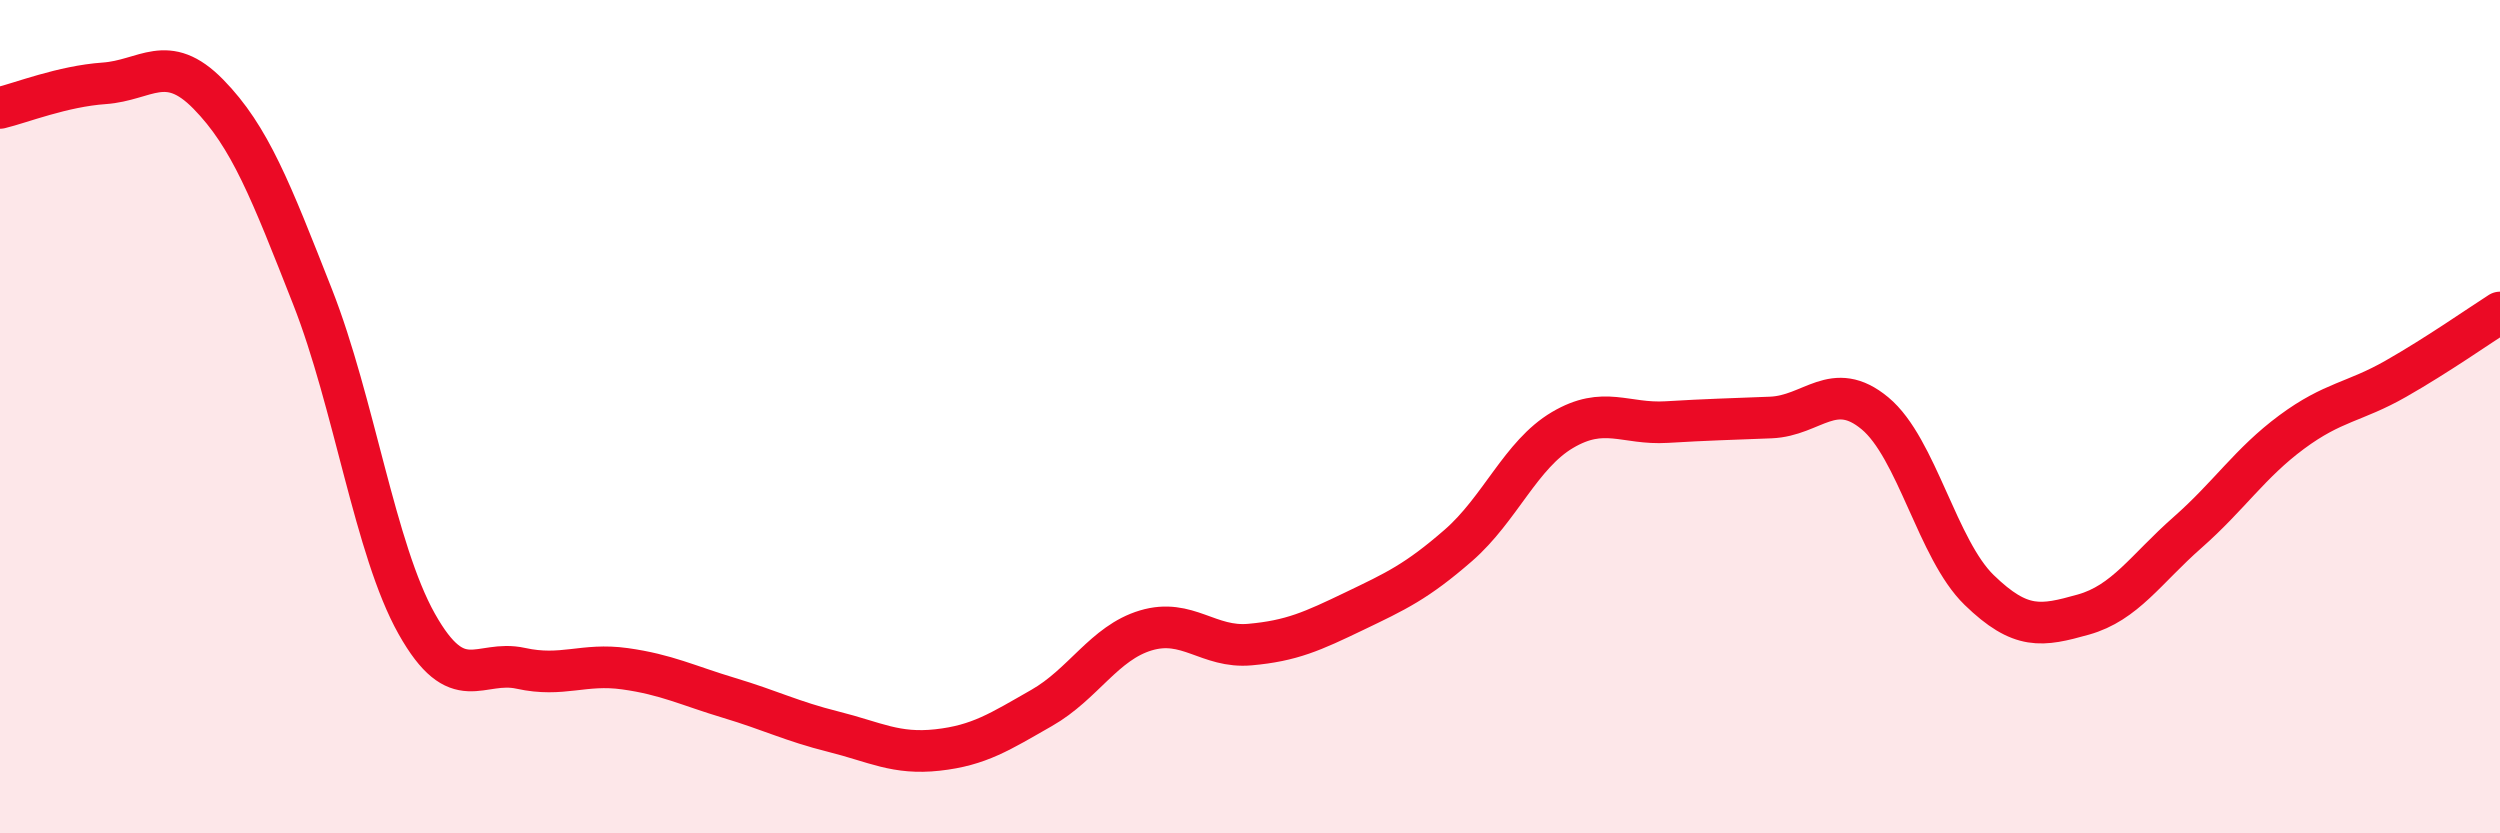
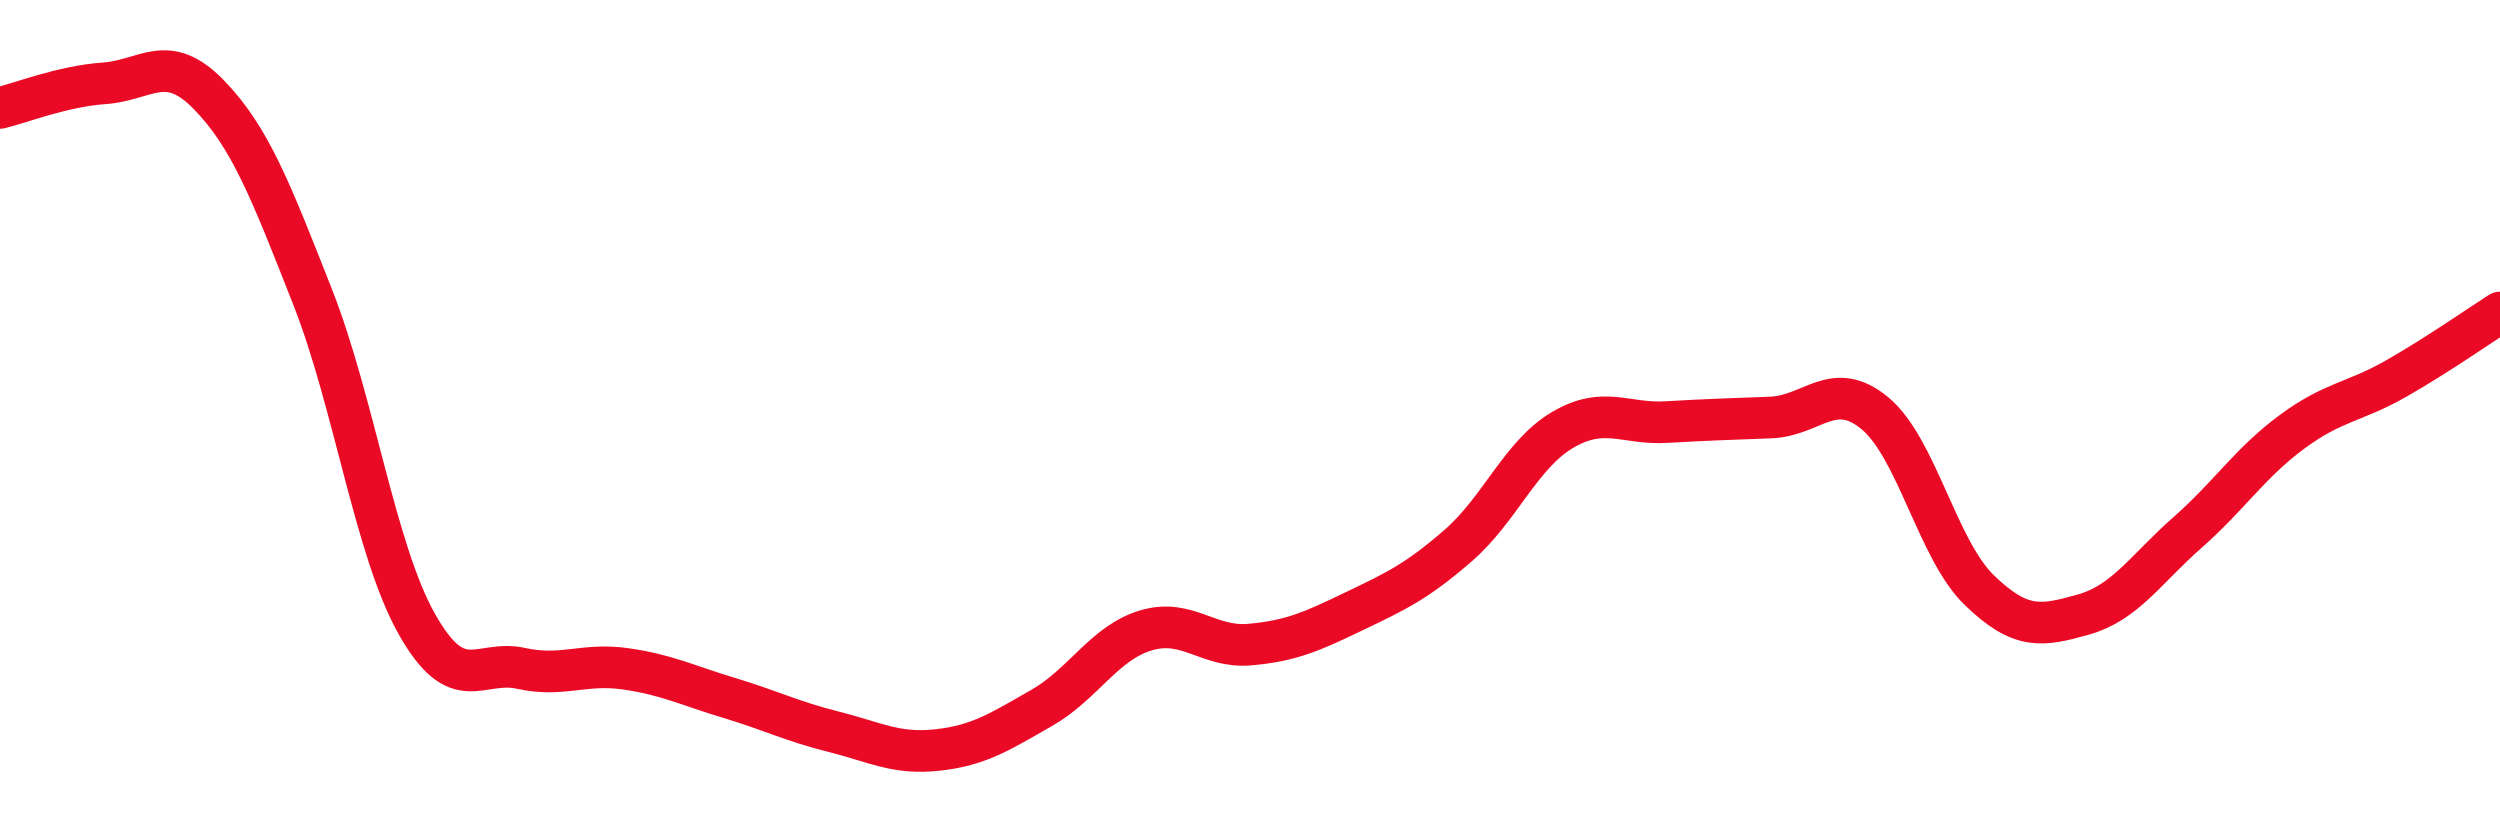
<svg xmlns="http://www.w3.org/2000/svg" width="60" height="20" viewBox="0 0 60 20">
-   <path d="M 0,2.59 C 0.5,2.47 1.5,2.07 2.5,2 C 3.5,1.93 4,1.24 5,2.26 C 6,3.28 6.5,4.58 7.5,7.12 C 8.5,9.66 9,13.19 10,14.97 C 11,16.75 11.5,15.82 12.5,16.04 C 13.5,16.26 14,15.91 15,16.05 C 16,16.19 16.5,16.45 17.5,16.75 C 18.5,17.05 19,17.31 20,17.56 C 21,17.81 21.5,18.11 22.5,18 C 23.5,17.89 24,17.56 25,16.99 C 26,16.42 26.5,15.43 27.5,15.13 C 28.5,14.83 29,15.56 30,15.47 C 31,15.38 31.5,15.15 32.5,14.67 C 33.5,14.19 34,13.96 35,13.09 C 36,12.22 36.5,10.91 37.5,10.32 C 38.5,9.73 39,10.19 40,10.13 C 41,10.07 41.5,10.06 42.5,10.02 C 43.5,9.98 44,9.09 45,9.92 C 46,10.75 46.5,13.19 47.5,14.16 C 48.5,15.13 49,15.03 50,14.75 C 51,14.47 51.5,13.66 52.5,12.78 C 53.5,11.9 54,11.11 55,10.37 C 56,9.63 56.5,9.66 57.5,9.09 C 58.5,8.52 59.5,7.82 60,7.5L60 20L0 20Z" fill="#EB0A25" opacity="0.1" stroke-linecap="round" stroke-linejoin="round" />
  <path d="M 0,2.59 C 0.5,2.47 1.5,2.07 2.5,2 C 3.5,1.93 4,1.24 5,2.26 C 6,3.28 6.5,4.58 7.5,7.12 C 8.5,9.66 9,13.19 10,14.97 C 11,16.75 11.5,15.82 12.5,16.04 C 13.5,16.26 14,15.91 15,16.05 C 16,16.19 16.5,16.45 17.5,16.75 C 18.5,17.05 19,17.31 20,17.56 C 21,17.81 21.5,18.11 22.5,18 C 23.5,17.89 24,17.56 25,16.99 C 26,16.42 26.5,15.43 27.5,15.13 C 28.5,14.83 29,15.56 30,15.47 C 31,15.38 31.5,15.15 32.5,14.67 C 33.5,14.19 34,13.96 35,13.09 C 36,12.22 36.5,10.91 37.5,10.32 C 38.5,9.73 39,10.19 40,10.13 C 41,10.07 41.5,10.06 42.5,10.02 C 43.5,9.98 44,9.09 45,9.92 C 46,10.75 46.5,13.19 47.5,14.16 C 48.5,15.13 49,15.03 50,14.75 C 51,14.47 51.5,13.66 52.5,12.78 C 53.5,11.9 54,11.11 55,10.37 C 56,9.63 56.5,9.66 57.5,9.09 C 58.5,8.52 59.5,7.82 60,7.5" stroke="#EB0A25" stroke-width="1" fill="none" stroke-linecap="round" stroke-linejoin="round" />
</svg>